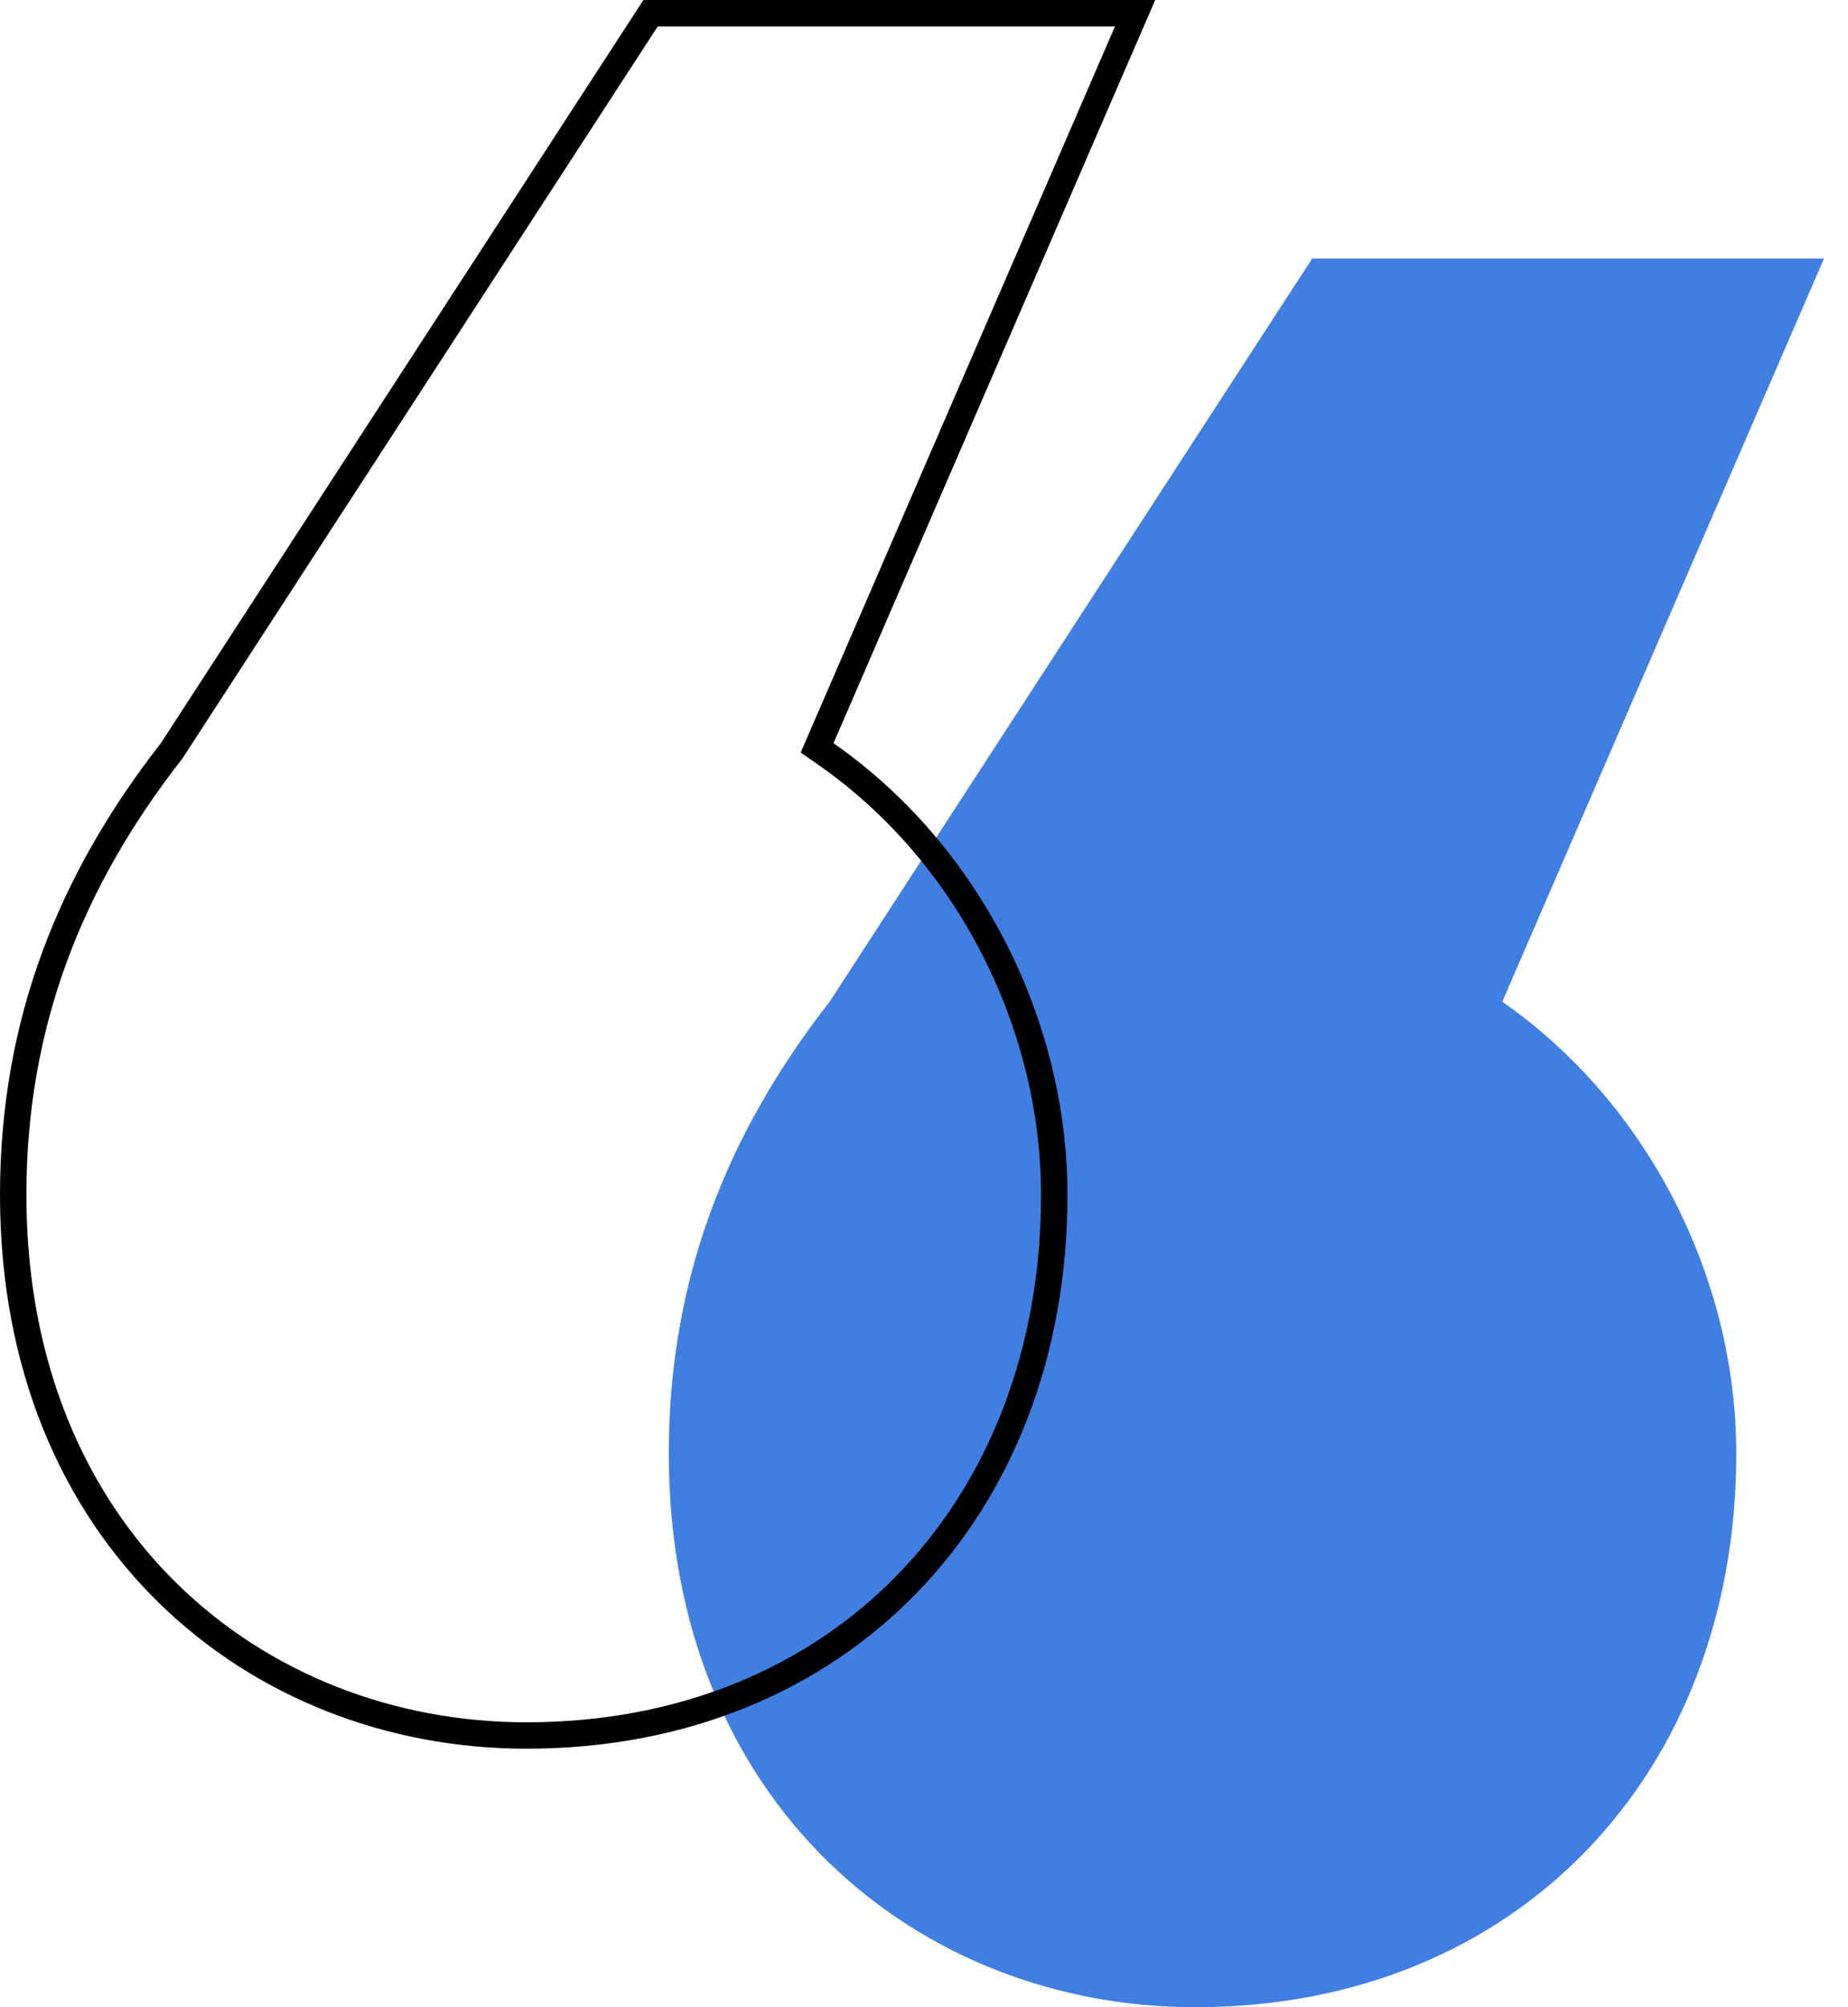
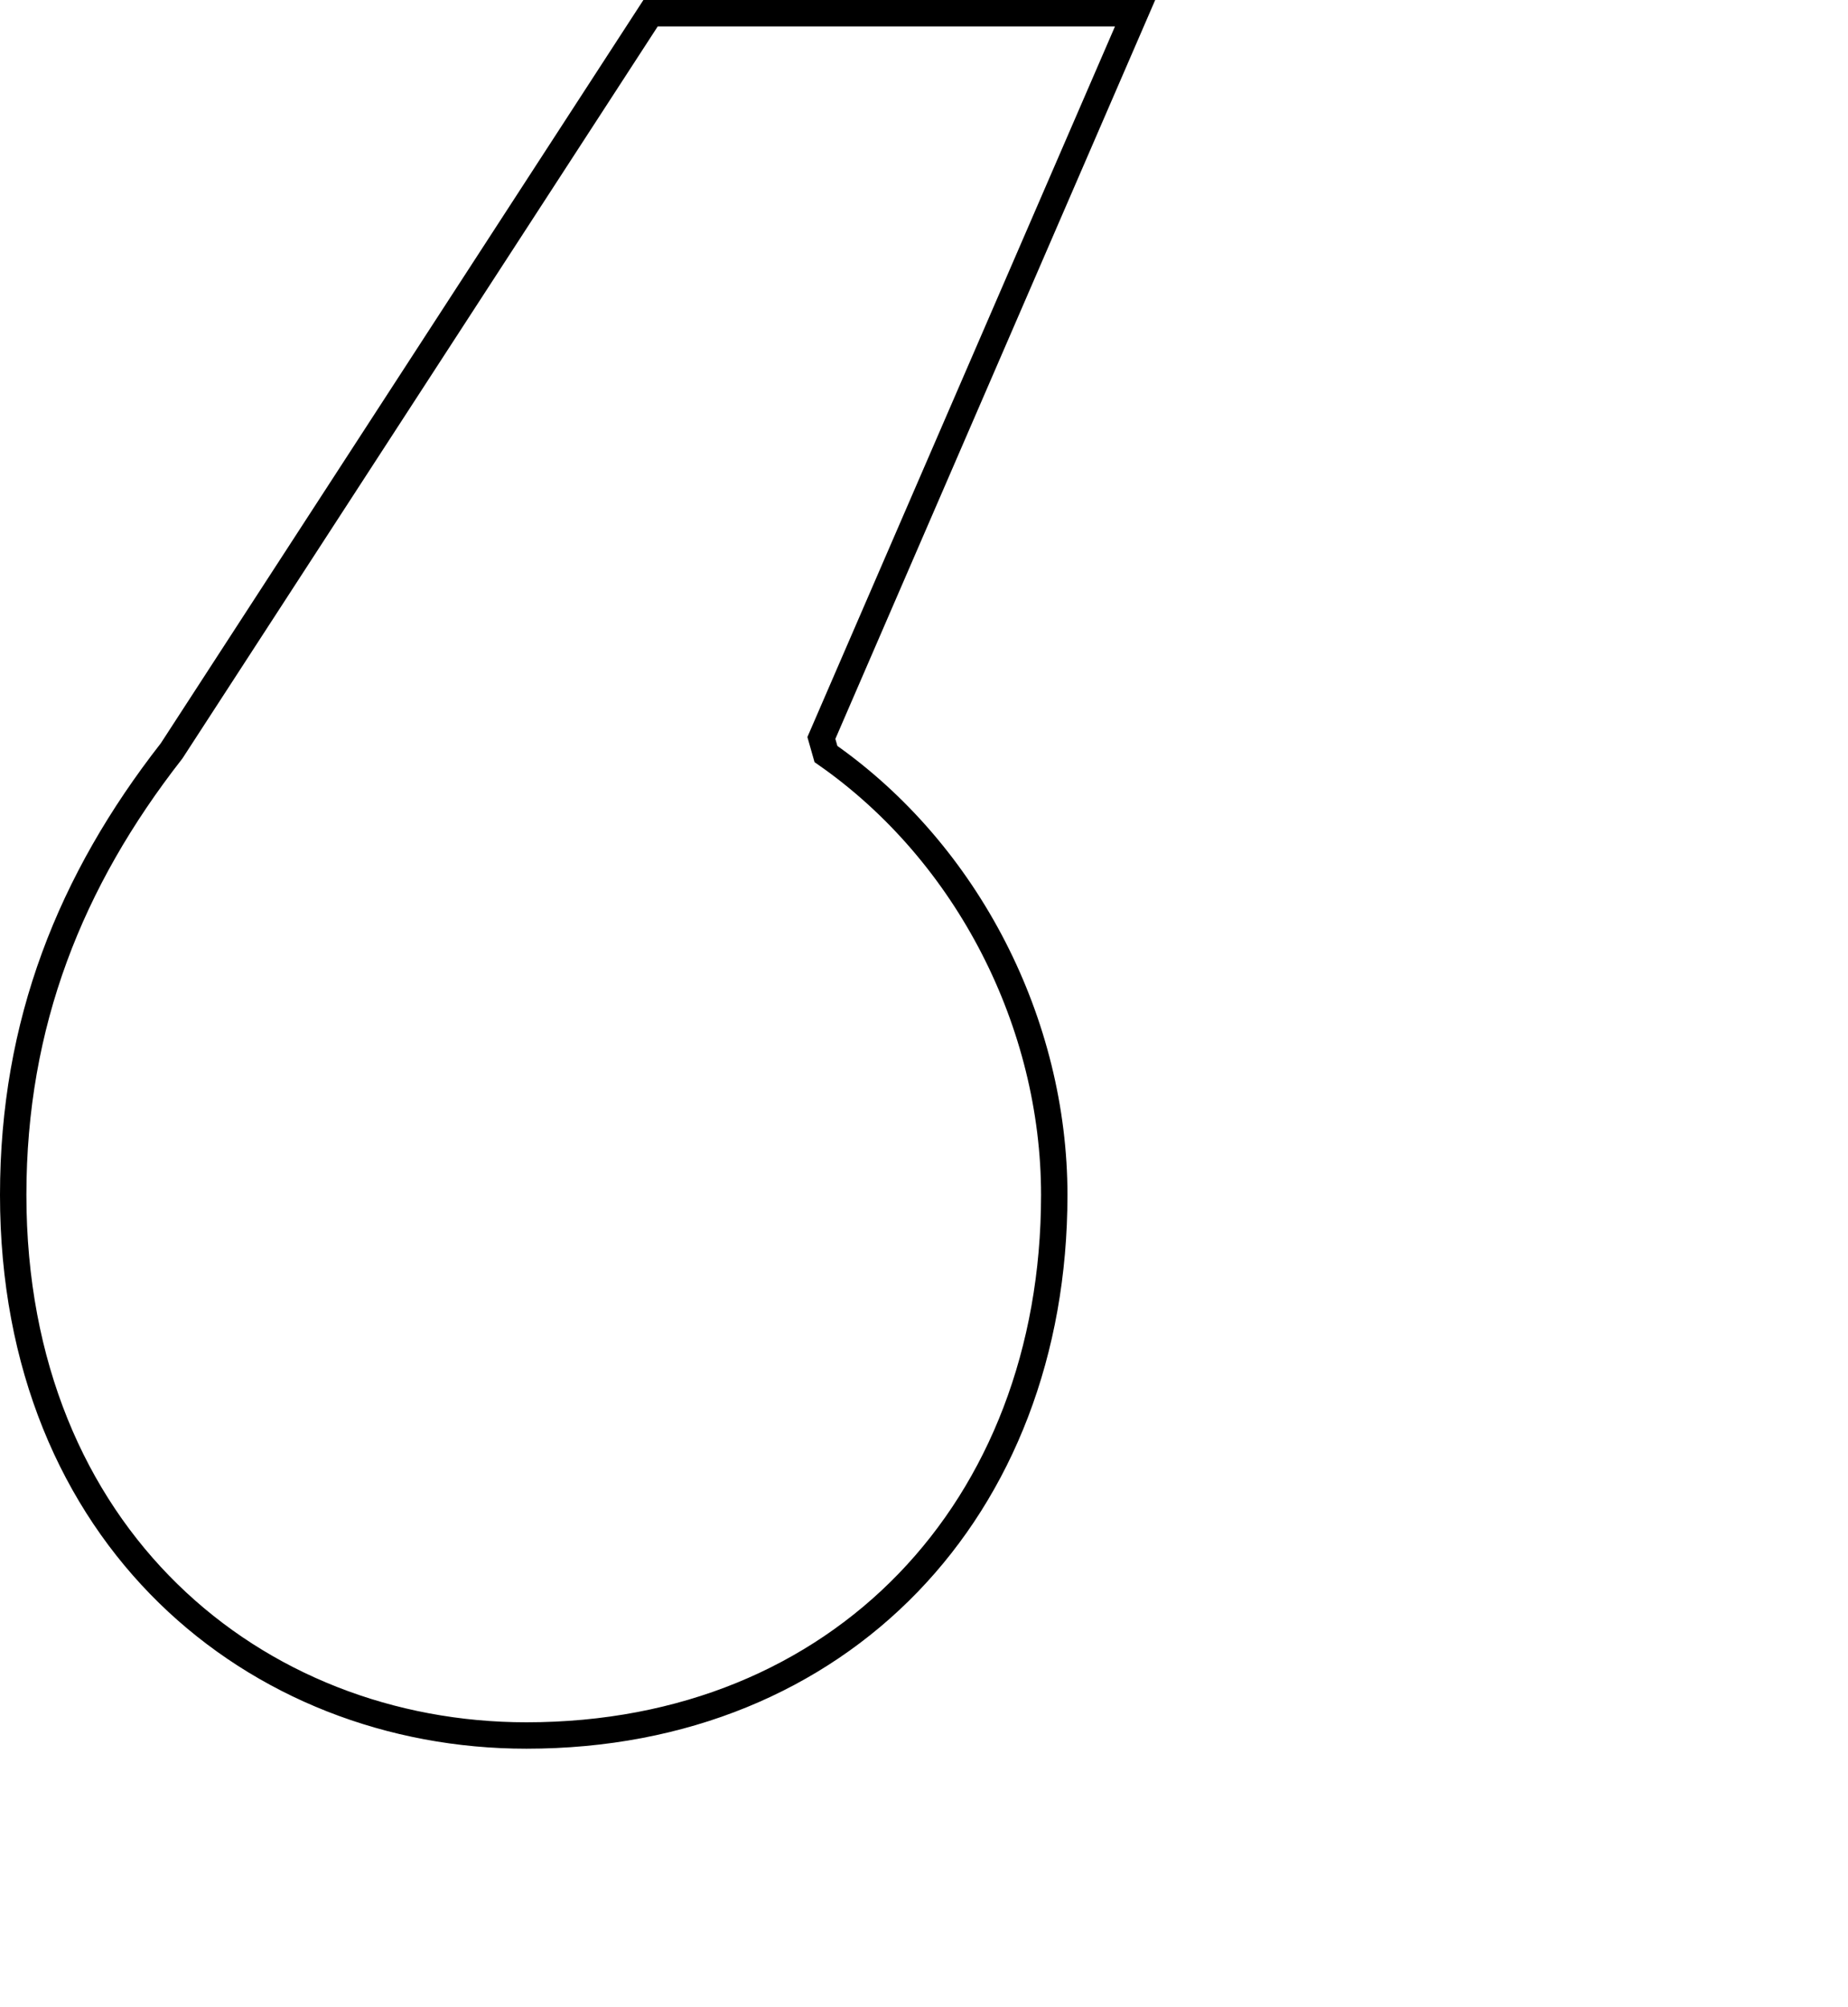
<svg xmlns="http://www.w3.org/2000/svg" width="70" height="76" viewBox="0 0 70 76" fill="none">
-   <path d="M69.091 9.788L56.905 37.928C62.444 41.791 65.768 48.412 65.768 55.033C65.768 67.172 57.459 76 45.273 76C34.75 76 25.333 68.275 25.333 55.033C25.333 48.412 27.549 42.894 31.426 37.928L49.705 9.788H69.091Z" fill="#407EE1" />
-   <path d="M42.996 0.5L31.113 27.942L30.951 28.317L31.286 28.55C36.687 32.316 39.934 38.782 39.934 45.245C39.934 51.199 37.898 56.312 34.397 59.933C30.898 63.553 25.907 65.712 19.94 65.712C9.681 65.712 0.5 58.2 0.5 45.245C0.5 38.749 2.669 33.338 6.487 28.448L6.5 28.431L6.512 28.413L24.643 0.5H42.996Z" stroke="black" />
+   <path d="M42.996 0.5L31.113 27.942L31.286 28.55C36.687 32.316 39.934 38.782 39.934 45.245C39.934 51.199 37.898 56.312 34.397 59.933C30.898 63.553 25.907 65.712 19.94 65.712C9.681 65.712 0.5 58.2 0.5 45.245C0.5 38.749 2.669 33.338 6.487 28.448L6.5 28.431L6.512 28.413L24.643 0.5H42.996Z" stroke="black" />
</svg>